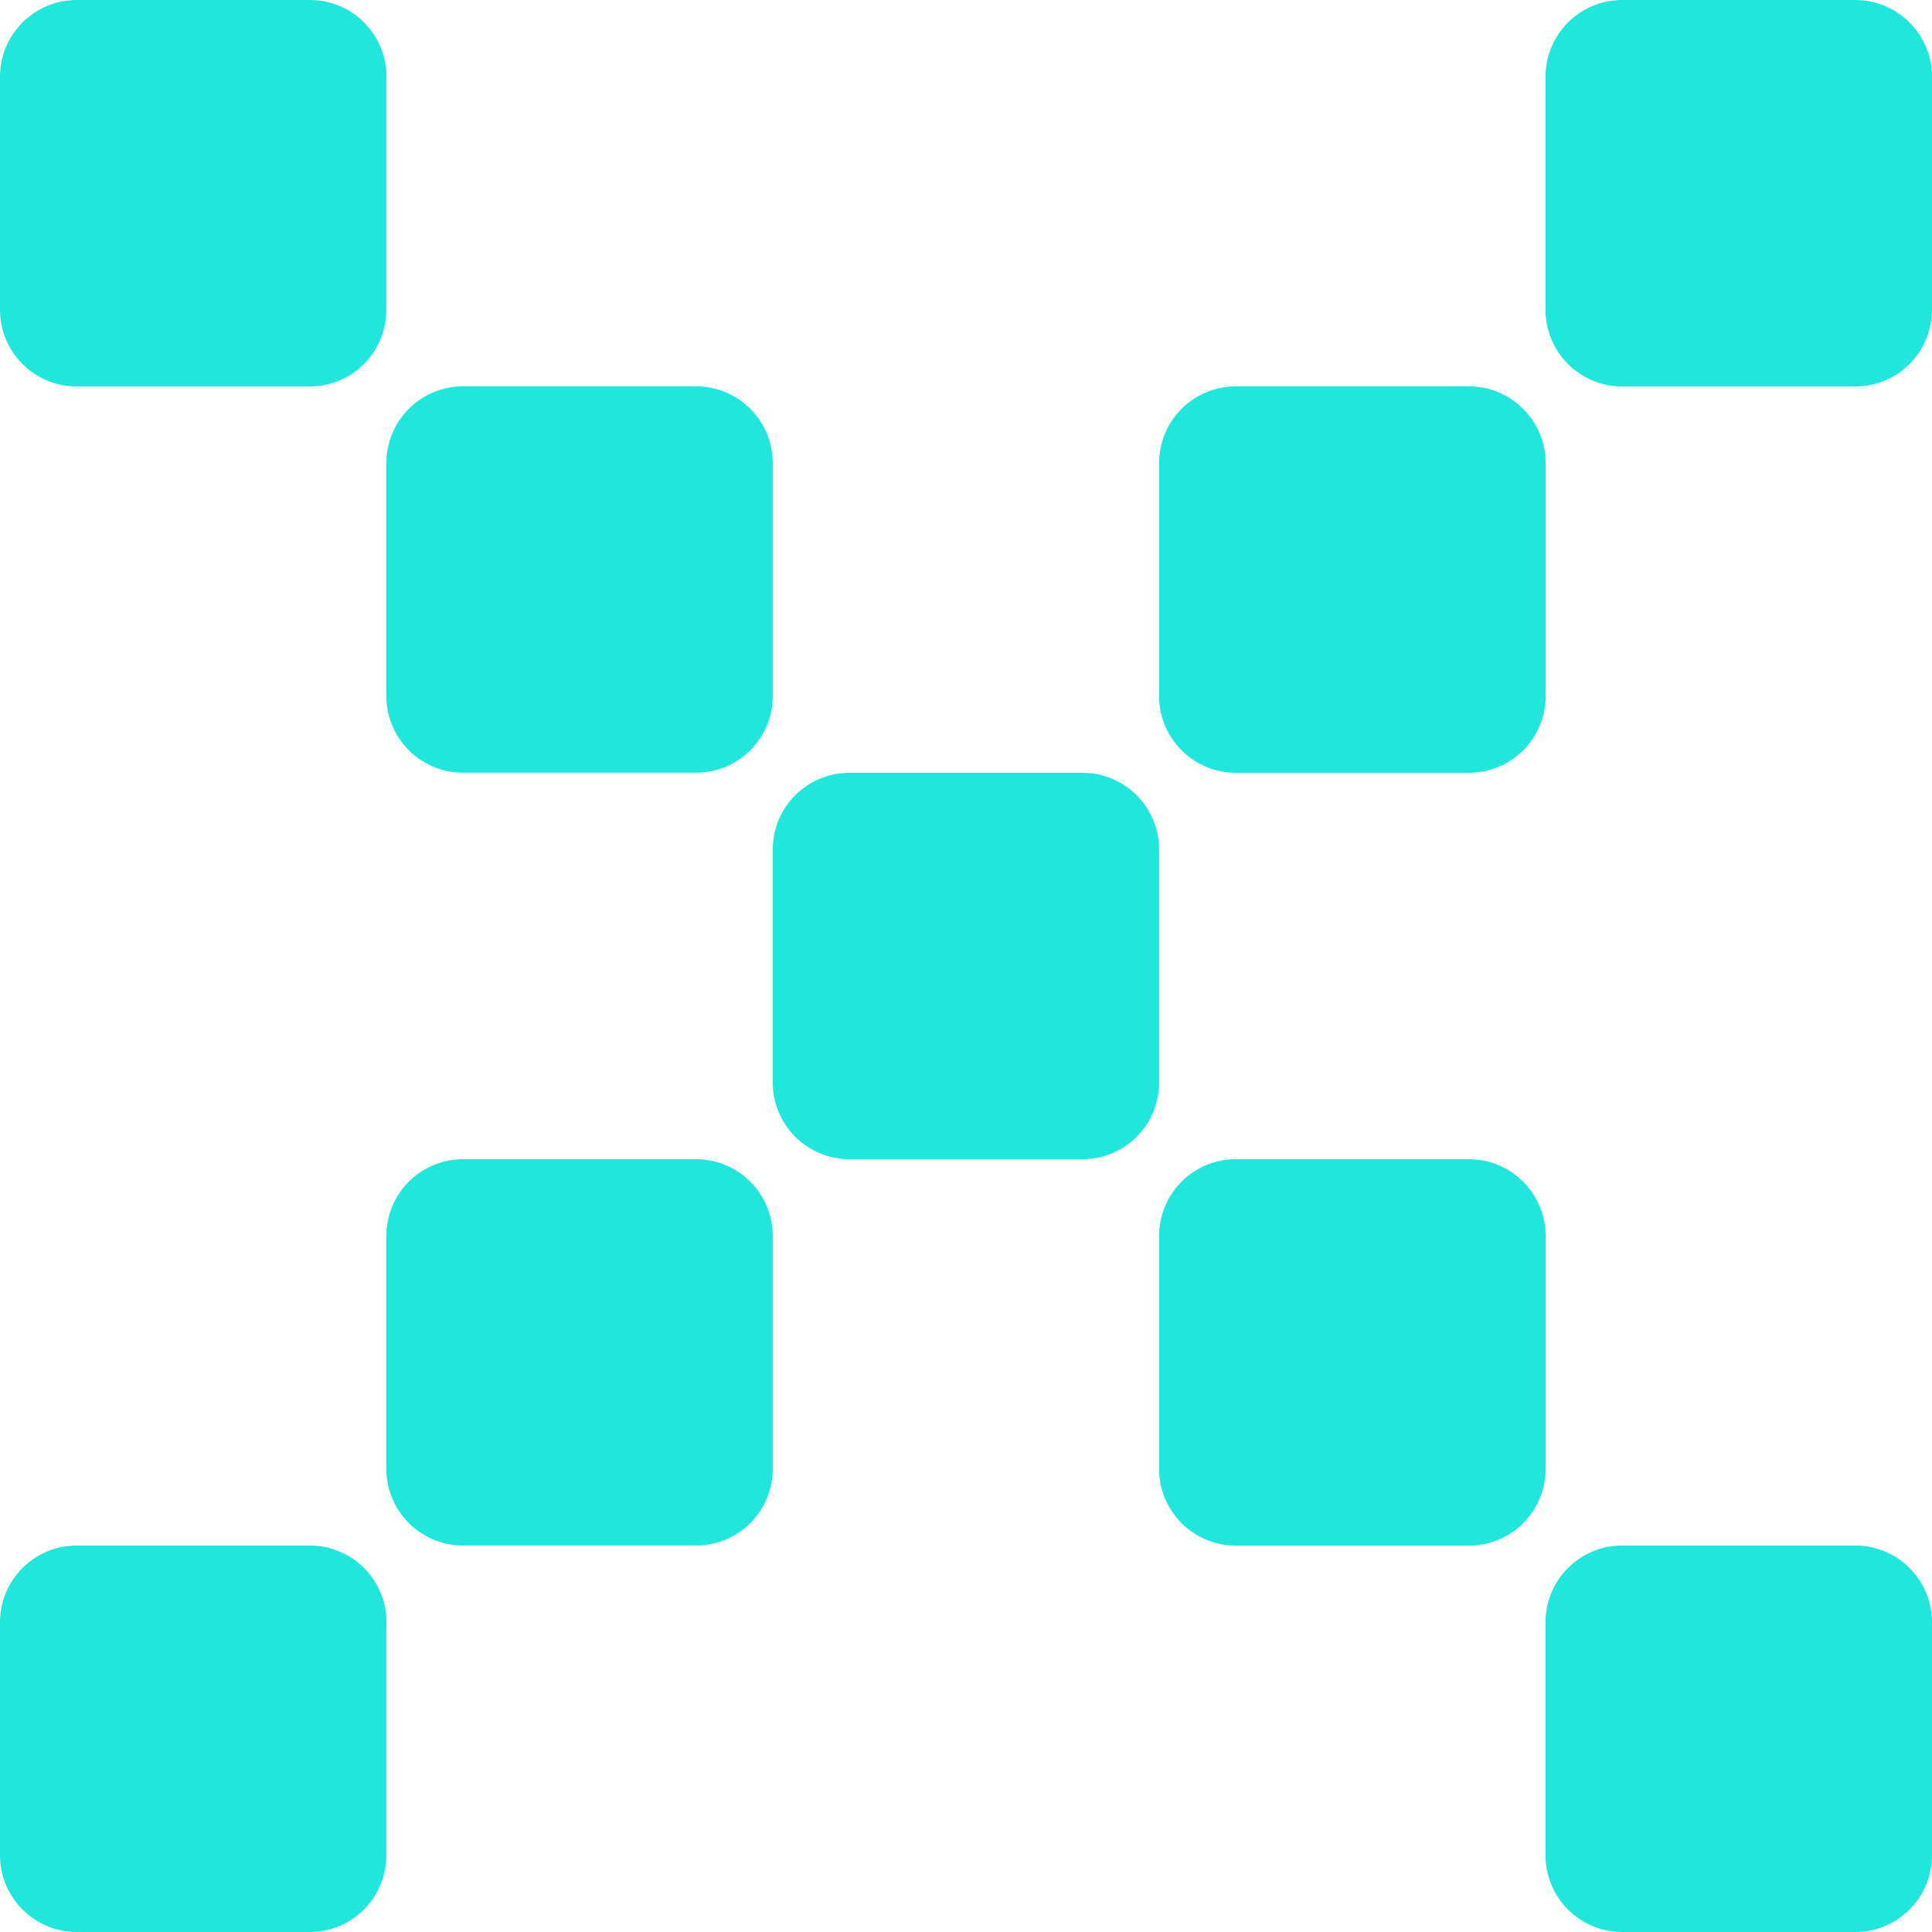
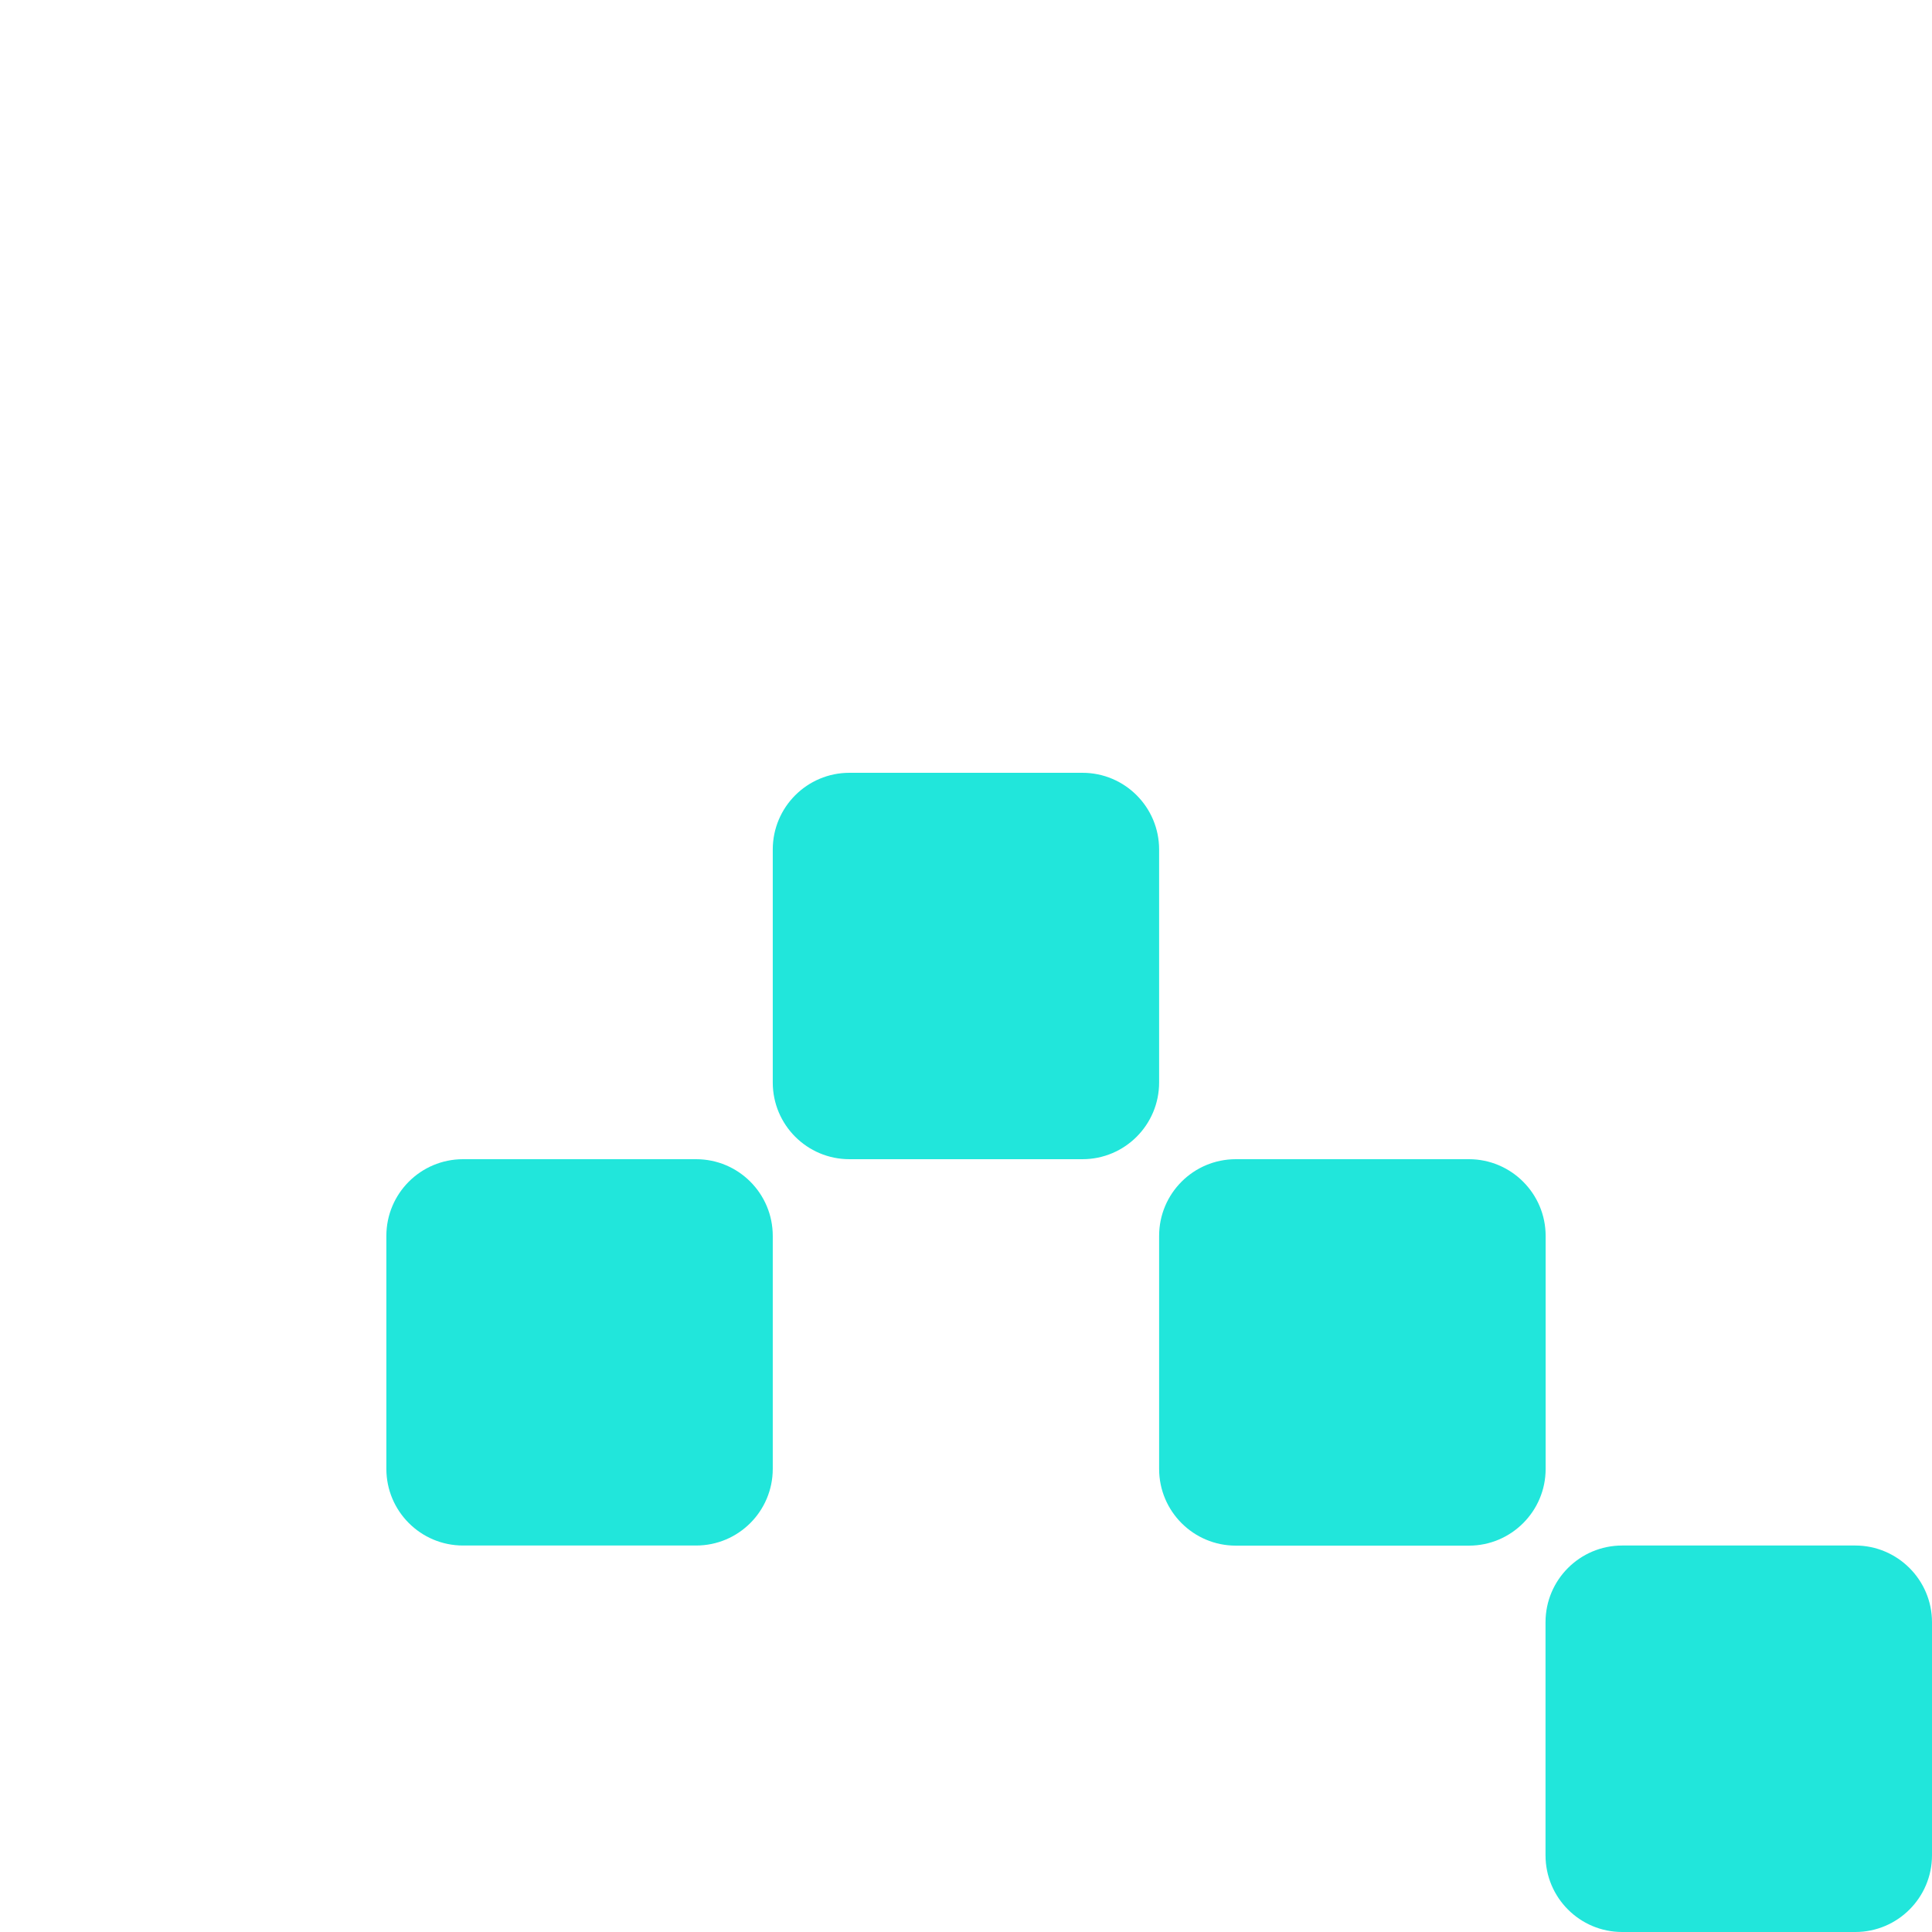
<svg xmlns="http://www.w3.org/2000/svg" width="50" height="50" viewBox="0 0 50 50" fill="none">
-   <path d="M50 1.985V8.017C50 9.113 49.109 10.002 48.016 10.002H41.982C40.886 10.002 39.998 9.113 39.998 8.017V1.985C39.998 0.889 40.886 0 41.982 0H48.016C49.106 0 50 0.889 50 1.985Z" fill="#21E6DB" />
-   <path d="M9.999 1.985V8.017C9.999 9.113 9.111 10.002 8.015 10.002H1.984C0.894 10.002 0 9.113 0 8.017V1.985C0 0.889 0.891 0 1.984 0H8.018C9.114 0 10.002 0.889 10.002 1.985H9.999Z" fill="#21E6DB" />
-   <path d="M40.001 11.984V18.015C40.001 19.112 39.109 20 38.017 20H31.982C30.887 20 29.998 19.112 29.998 18.015V11.984C29.998 10.888 30.887 9.999 31.982 9.999H38.017C39.107 9.999 40.001 10.888 40.001 11.984Z" fill="#21E6DB" />
-   <path d="M18.015 9.999H11.983C10.888 9.999 9.999 10.888 9.999 11.984V18.013C9.999 19.109 10.888 19.998 11.983 19.998H18.015C19.111 19.998 19.999 19.109 19.999 18.013V11.984C19.999 10.888 19.111 9.999 18.015 9.999Z" fill="#21E6DB" />
  <path d="M28.014 20H21.983C20.887 20 19.999 20.889 19.999 21.986V28.014C19.999 29.111 20.887 30 21.983 30H28.014C29.11 30 29.998 29.111 29.998 28.014V21.986C29.998 20.889 29.11 20 28.014 20Z" fill="#21E6DB" />
  <path d="M40.001 31.985V38.016C40.001 39.112 39.109 40.001 38.017 40.001H31.982C30.887 40.001 29.998 39.112 29.998 38.016V31.985C29.998 30.888 30.887 30 31.982 30H38.017C39.107 30 40.001 30.888 40.001 31.985Z" fill="#21E6DB" />
  <path d="M18.015 30H11.983C10.888 30 9.999 30.888 9.999 31.985V38.013C9.999 39.11 10.888 39.998 11.983 39.998H18.015C19.111 39.998 19.999 39.11 19.999 38.013V31.985C19.999 30.888 19.111 30 18.015 30Z" fill="#21E6DB" />
  <path d="M50 41.983V48.015C50 49.111 49.109 50 48.016 50H41.982C40.886 50 39.998 49.111 39.998 48.015V41.983C39.998 40.887 40.886 39.998 41.982 39.998H48.016C49.106 39.998 50 40.887 50 41.983Z" fill="#21E6DB" />
-   <path d="M9.999 41.983V48.015C9.999 49.111 9.111 50 8.015 50H1.984C0.894 50 0 49.111 0 48.015V41.983C0 40.887 0.891 39.998 1.984 39.998H8.018C9.114 39.998 10.002 40.887 10.002 41.983H9.999Z" fill="#21E6DB" />
</svg>